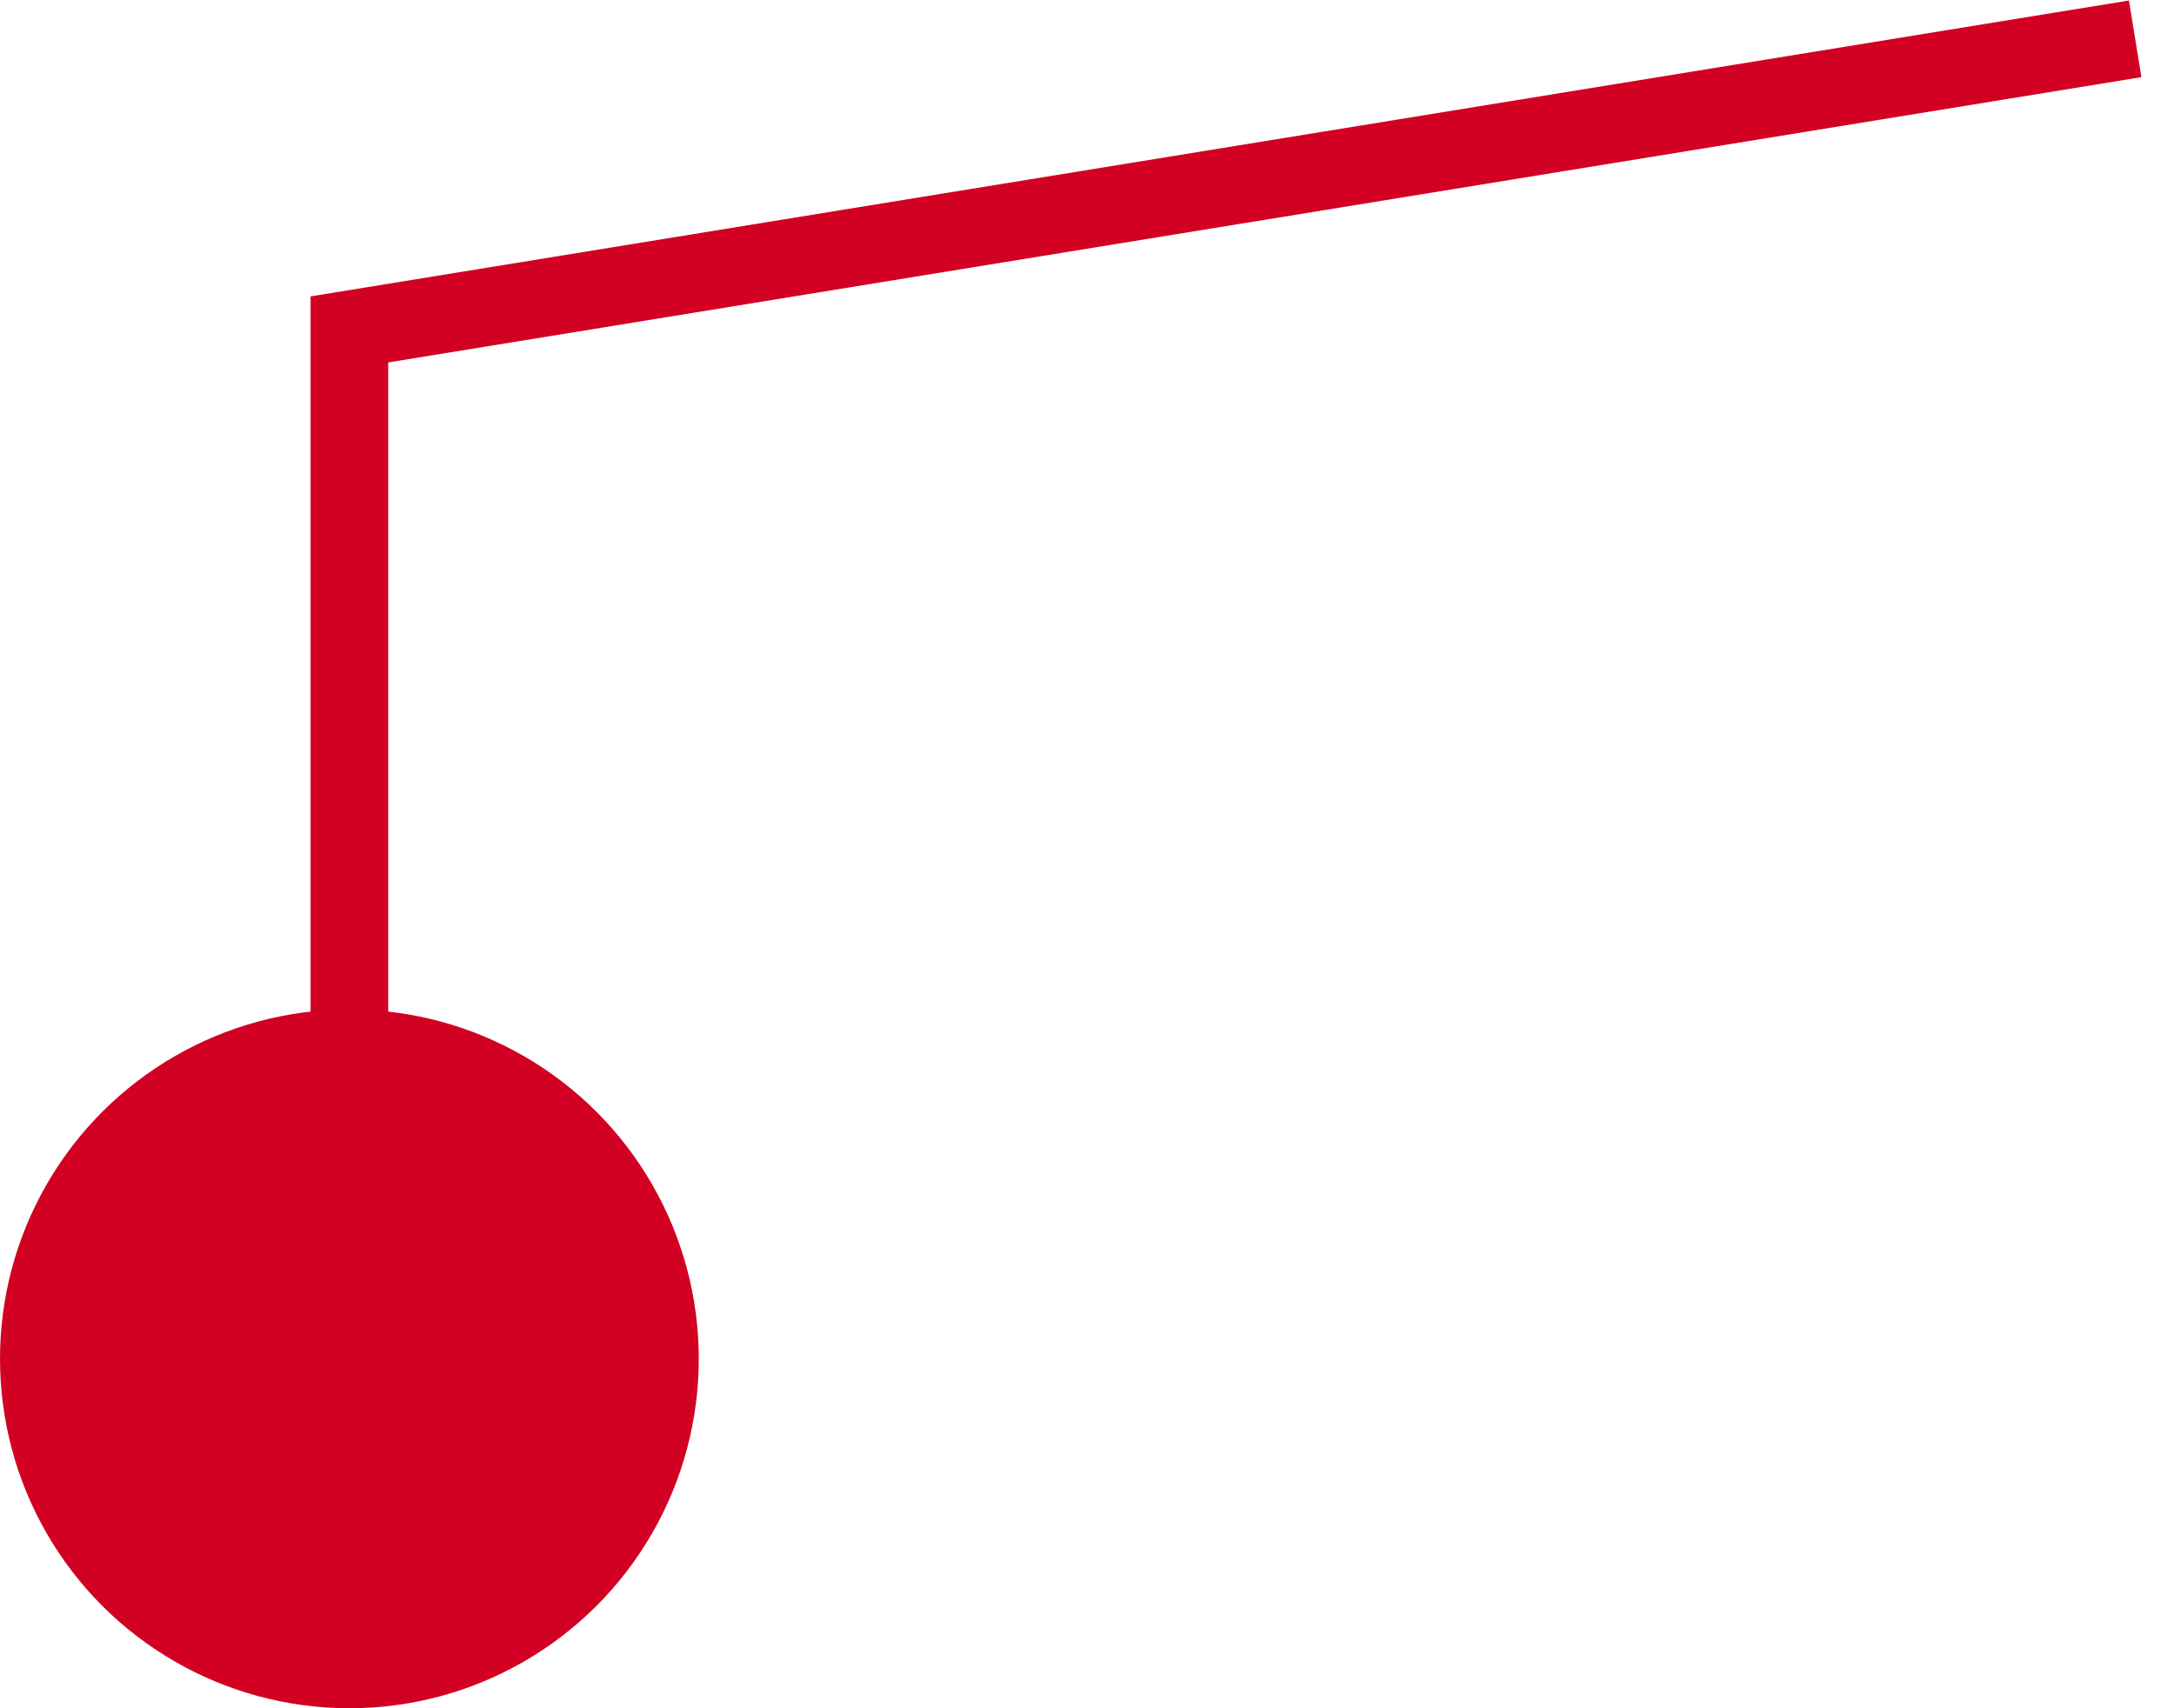
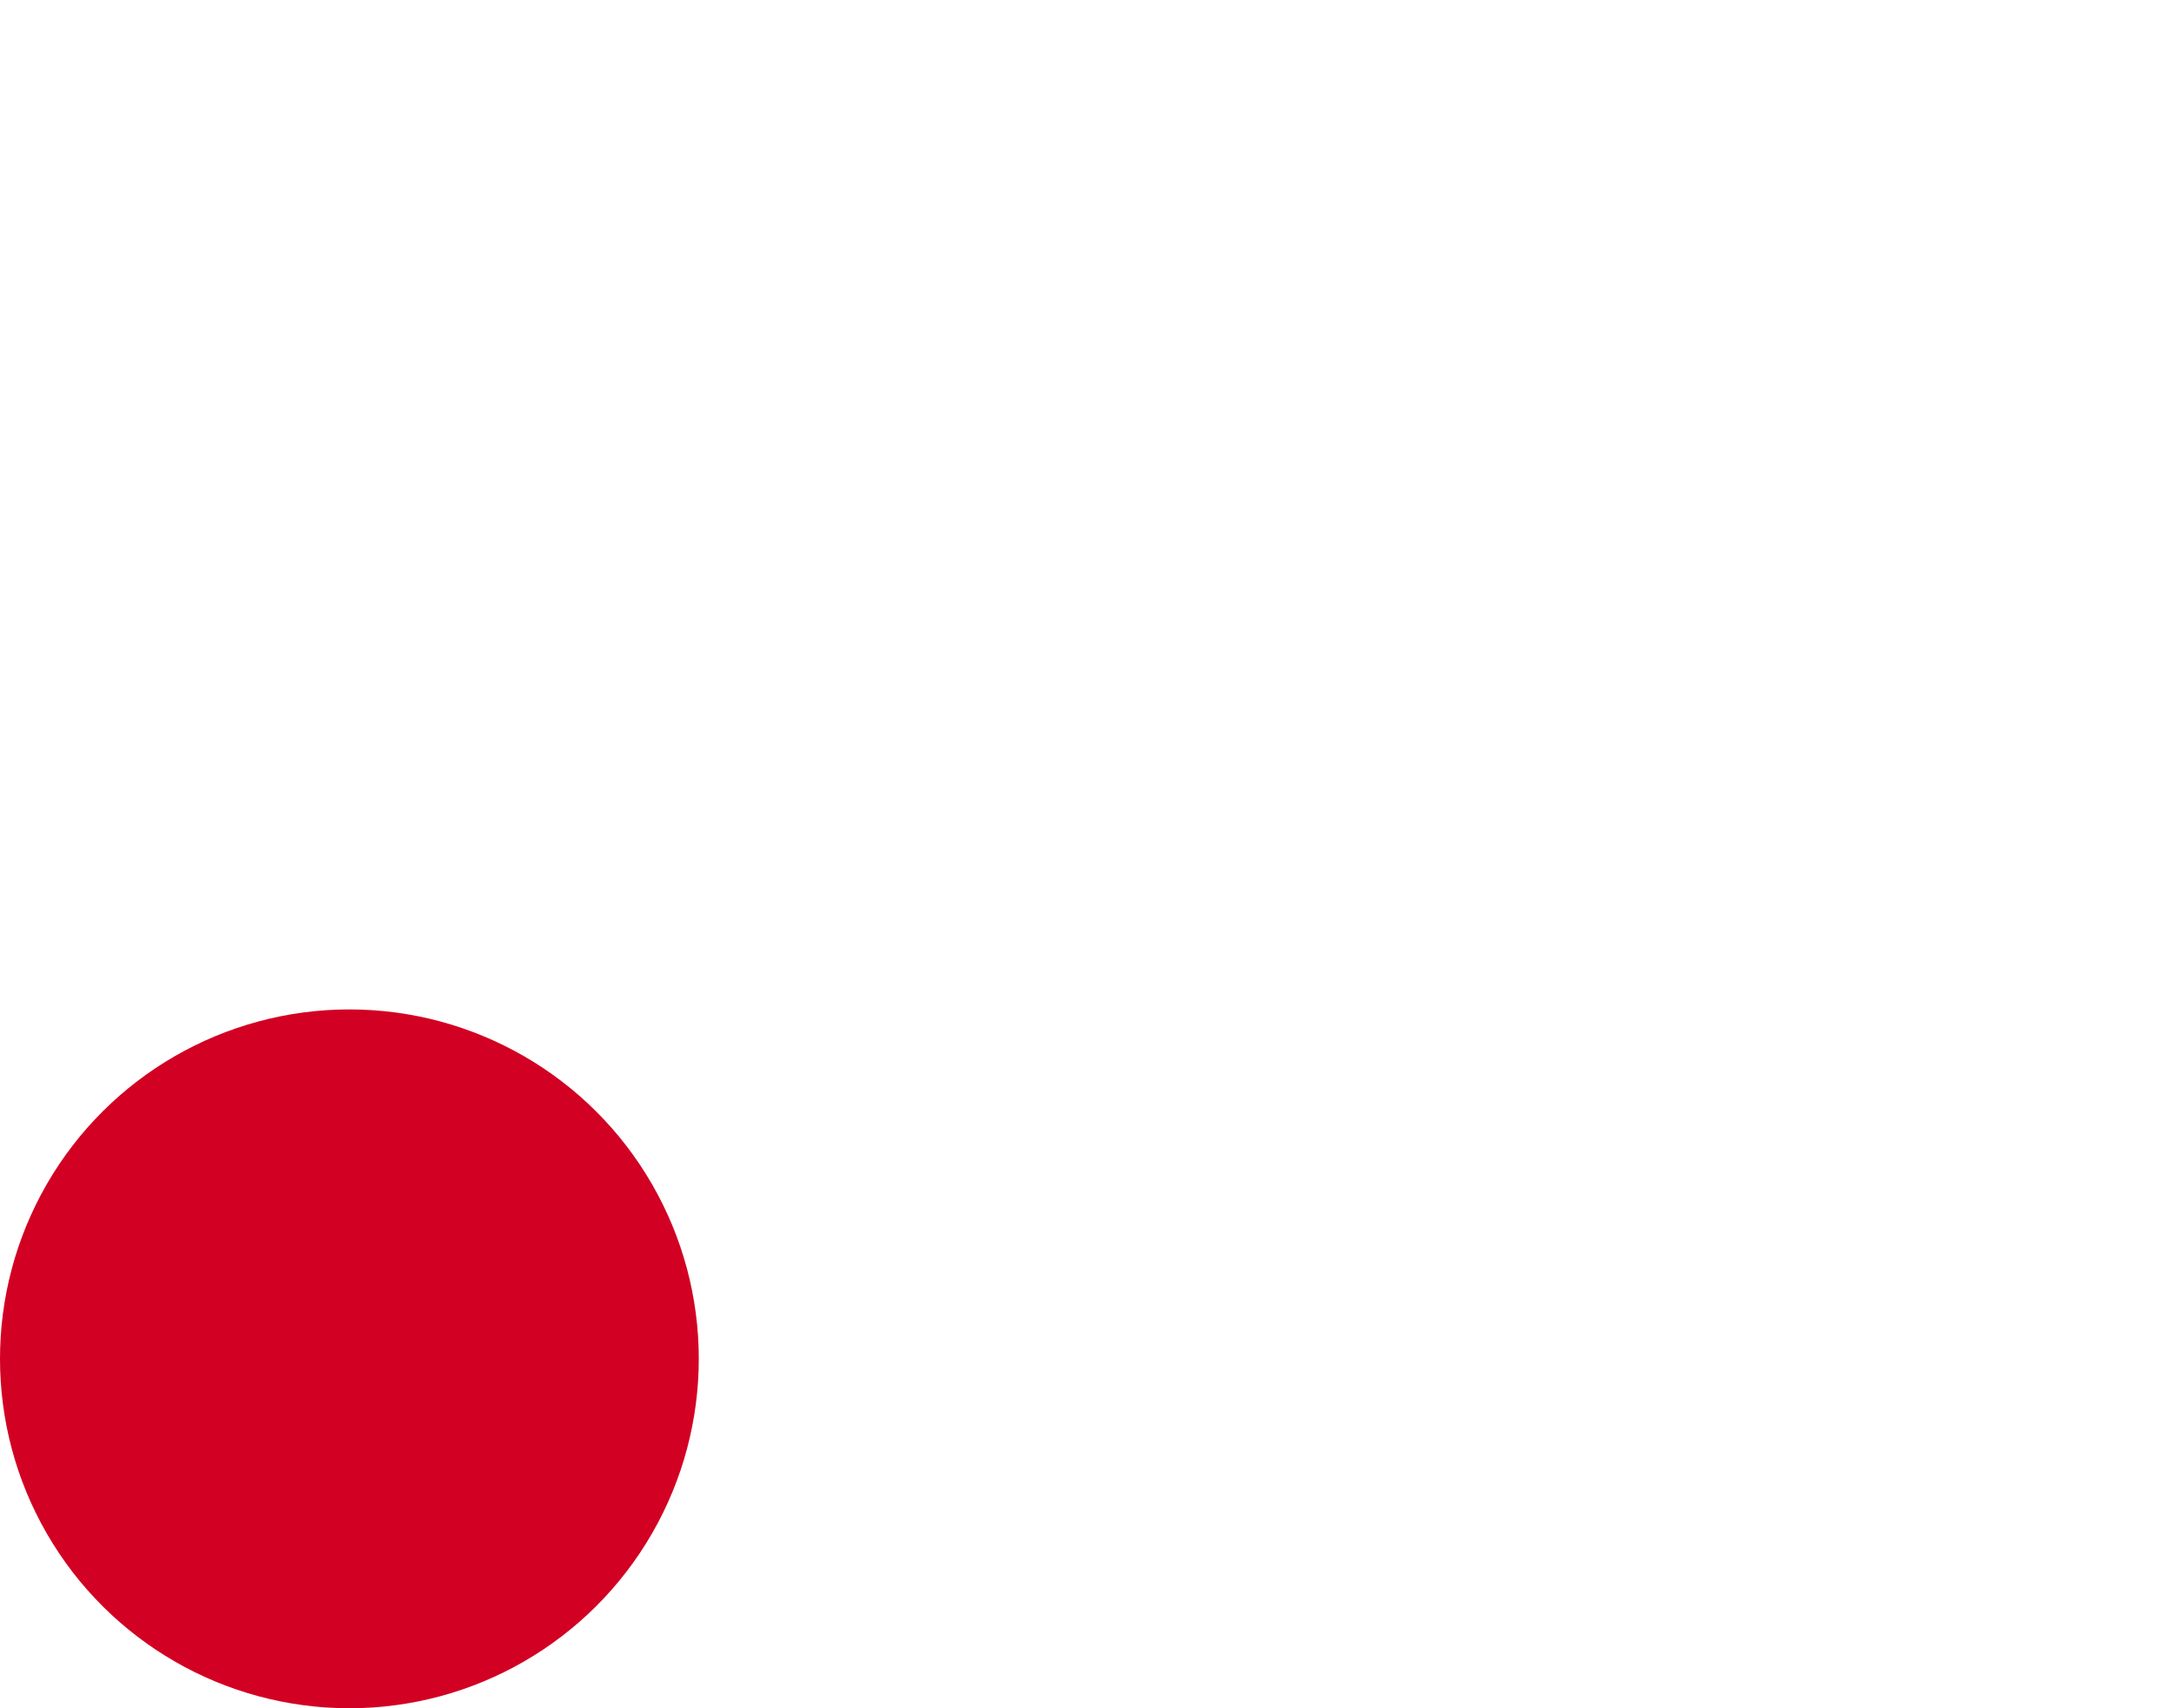
<svg xmlns="http://www.w3.org/2000/svg" width="56" height="44" viewBox="0 0 56 44" fill="none">
-   <path d="M55 1L9 8.485L9 35" stroke="#D20023" stroke-width="2" />
  <circle cx="9" cy="35" r="9" transform="rotate(-90 9 35)" fill="#D20023" />
</svg>